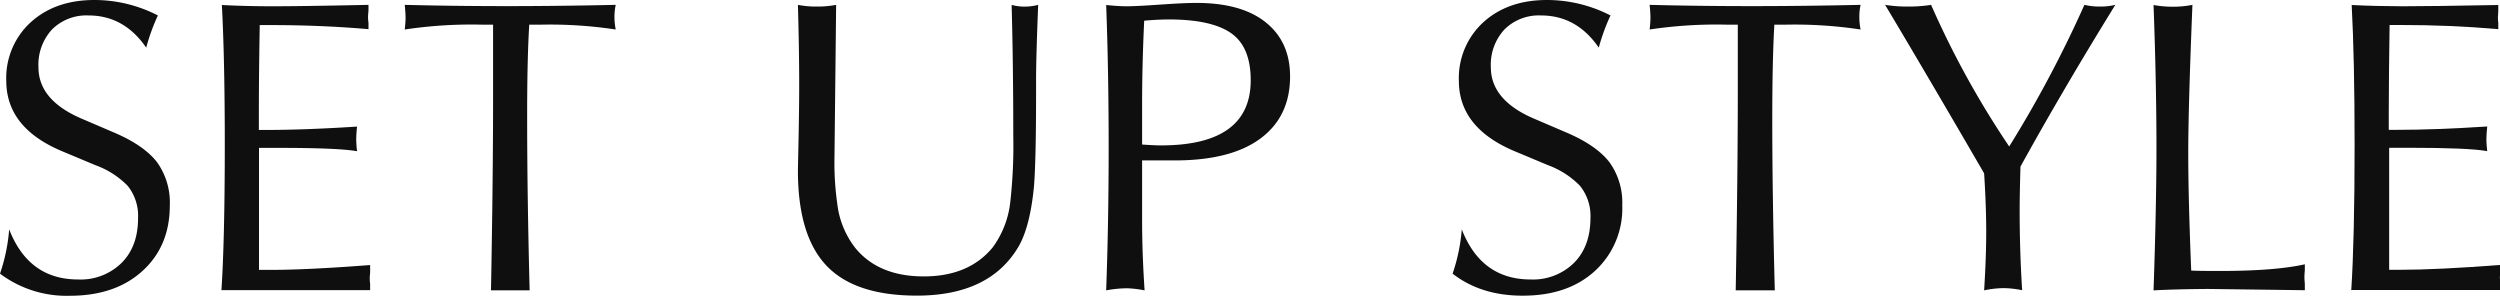
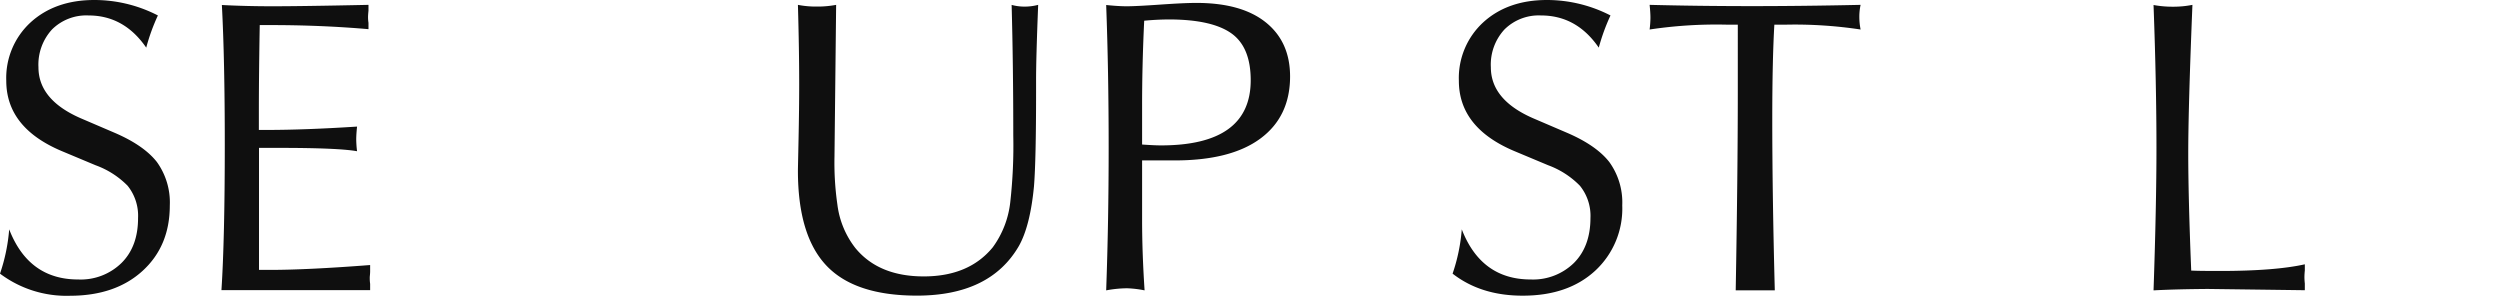
<svg xmlns="http://www.w3.org/2000/svg" viewBox="0 0 514.27 60.84">
  <defs>
    <style>.cls-1{fill:#0f0f0f;}</style>
  </defs>
  <g id="レイヤー_2" data-name="レイヤー 2">
    <g id="レイヤー_3" data-name="レイヤー 3">
      <path class="cls-1" d="M0,56.29a37,37,0,0,0,1.89-9.11q4,10.31,14.18,10.31A12,12,0,0,0,25,54.09q3.41-3.39,3.4-9.25a9.84,9.84,0,0,0-2.15-6.63A17.61,17.61,0,0,0,19.68,34l-7-2.93Q1.29,26.26,1.29,16.61a15.52,15.52,0,0,1,5-12Q11.35,0,19.42,0A28.51,28.51,0,0,1,32.48,3.18a40.52,40.52,0,0,0-2.4,6.62Q25.52,3.18,18.22,3.18A10,10,0,0,0,10.7,6.06a10.7,10.7,0,0,0-2.79,7.78q0,6.69,8.68,10.48l7,3q6,2.58,8.68,6a14.25,14.25,0,0,1,2.66,8.94q0,8.34-5.59,13.45T14.44,60.84A22.76,22.76,0,0,1,0,56.29Z" />
      <path class="cls-1" d="M45.55,59.73q.69-10.57.69-30,0-17.52-.6-28.7c3.26.17,6.76.26,10.48.26S66.52,1.2,75.8,1v1.2q-.09.87-.09,1.29c0,.23,0,.63.09,1.21V6Q66,5.15,55.43,5.16h-2q-.18,10.22-.18,18.13v3.44h1.55q7.91,0,18.65-.69c-.12,1.15-.17,2-.17,2.66a21.67,21.67,0,0,0,.17,2.41q-3.77-.69-16.17-.69h-4v25.1h2.16q7.77,0,20.7-1v1.29c0,.57-.08,1-.08,1.29s0,.72.08,1.29v1.29H45.55Z" />
-       <path class="cls-1" d="M101,59.73q.44-23.64.43-40.31V5.07H99.07a92.22,92.22,0,0,0-15.81,1c.11-1,.17-1.83.17-2.4S83.37,2.18,83.26,1q9.8.25,20.54.26,10.9,0,22.86-.26a11.27,11.27,0,0,0-.26,2.49,13.28,13.28,0,0,0,.26,2.58,90.42,90.42,0,0,0-15.29-1h-2.5q-.44,7.14-.43,19.25,0,15.65.51,35.41h-8Z" />
      <path class="cls-1" d="M164.14,1a19.29,19.29,0,0,0,3.78.35A20.66,20.66,0,0,0,172,1l-.34,31.23a60.29,60.29,0,0,0,.6,9.87,18.13,18.13,0,0,0,3.7,8.93q4.8,5.84,14.09,5.83t14.18-6a19.33,19.33,0,0,0,3.61-9.46,104.34,104.34,0,0,0,.6-13.49q0-14.52-.34-26.9a10.22,10.22,0,0,0,2.66.35A11,11,0,0,0,213.56,1q-.44,11.09-.43,15.64v2.24q0,14-.43,19.42-.78,8.16-3.1,12.29-5.92,10.23-21,10.22-12.81,0-18.65-6.23T164.14,35c0-.35.05-2.5.13-6.45s.13-7.7.13-11.26Q164.4,10.31,164.14,1Z" />
      <path class="cls-1" d="M227.55,59.73q.51-14.19.51-29.31,0-15.72-.51-29.39c1.66.17,3.06.26,4.21.26,1.37,0,3.65-.12,6.83-.34S244.28.6,246.11.6q9.28,0,14.27,4t5,11.11q0,8.28-6.12,12.8T241.49,33h-6.55V45.25q0,6.77.51,14.48a22,22,0,0,0-3.61-.43A24.28,24.28,0,0,0,227.55,59.73Zm7.39-30c1.72.12,3,.18,3.86.18q18.48,0,18.48-13.41,0-6.79-3.95-9.62T240.7,4c-1.67,0-3.44.08-5.33.26q-.44,9.27-.43,17.7Z" />
      <path class="cls-1" d="M298.81,56.29a37,37,0,0,0,1.89-9.11q4,10.31,14.18,10.31a12,12,0,0,0,8.89-3.4q3.39-3.39,3.4-9.25A9.84,9.84,0,0,0,325,38.21,17.61,17.61,0,0,0,318.49,34l-7-2.93Q300.1,26.26,300.1,16.61a15.55,15.55,0,0,1,5-12Q310.15,0,318.23,0a28.54,28.54,0,0,1,13.06,3.18,41.41,41.41,0,0,0-2.41,6.62Q324.34,3.18,317,3.18a10,10,0,0,0-7.52,2.88,10.66,10.66,0,0,0-2.8,7.78q0,6.69,8.68,10.48l7,3q6,2.58,8.68,6a14.19,14.19,0,0,1,2.67,8.94,17.39,17.39,0,0,1-5.59,13.45q-5.58,5.12-14.87,5.11Q304.65,60.84,298.81,56.29Z" />
      <path class="cls-1" d="M357.05,59.73q.42-23.64.43-40.31V5.07h-2.33a92.38,92.38,0,0,0-15.81,1,21.68,21.68,0,0,0,.17-2.4c0-.63-.05-1.52-.17-2.67q9.8.25,20.54.26,10.92,0,22.86-.26a11.27,11.27,0,0,0-.26,2.49,13.28,13.28,0,0,0,.26,2.58,90.37,90.37,0,0,0-15.28-1H365q-.42,7.14-.43,19.25,0,15.65.52,35.41h-8Z" />
-       <path class="cls-1" d="M408.15,59.73q.44-7,.43-12.29t-.43-11.78Q396.38,15.38,387.78,1a28.91,28.91,0,0,0,4.73.35A28.91,28.91,0,0,0,397.24,1a185.43,185.43,0,0,0,16.07,29.13A242.39,242.39,0,0,0,428.78,1a13.77,13.77,0,0,0,3.18.35A13.16,13.16,0,0,0,435.14,1q-10.83,17.54-19.51,33.26c-.12,4-.17,7.05-.17,9.11q0,8.16.51,16.33a19.62,19.62,0,0,0-3.87-.43A20,20,0,0,0,408.15,59.73Z" />
      <path class="cls-1" d="M443,59.73q.6-17.53.6-29.31,0-13.14-.6-29.39a21.64,21.64,0,0,0,4,.35A20.13,20.13,0,0,0,451,1q-.86,21.23-.86,30.51,0,9.1.61,24.15c1.14.06,3.09.08,5.84.08q11.43,0,17.53-1.37v1.29a13.29,13.29,0,0,0-.08,1.37,12.74,12.74,0,0,0,.08,1.29v1.38l-19.94-.26C450.14,59.47,446.42,59.55,443,59.73Z" />
-       <path class="cls-1" d="M483.67,59.73q.69-10.57.69-30,0-17.52-.6-28.7,4.9.25,10.48.26,5.76,0,19.68-.26v1.2c0,.58-.08,1-.08,1.29s0,.63.08,1.21V6q-9.79-.87-20.36-.86h-2q-.16,10.22-.17,18.13v3.44H493q7.91,0,18.64-.69c-.11,1.15-.17,2-.17,2.66s.06,1.38.17,2.41q-3.77-.69-16.17-.69h-4v25.1h2.15q7.77,0,20.71-1v1.29q-.09.86-.09,1.29t.09,1.29v1.29h-30.6Z" />
    </g>
  </g>
</svg>